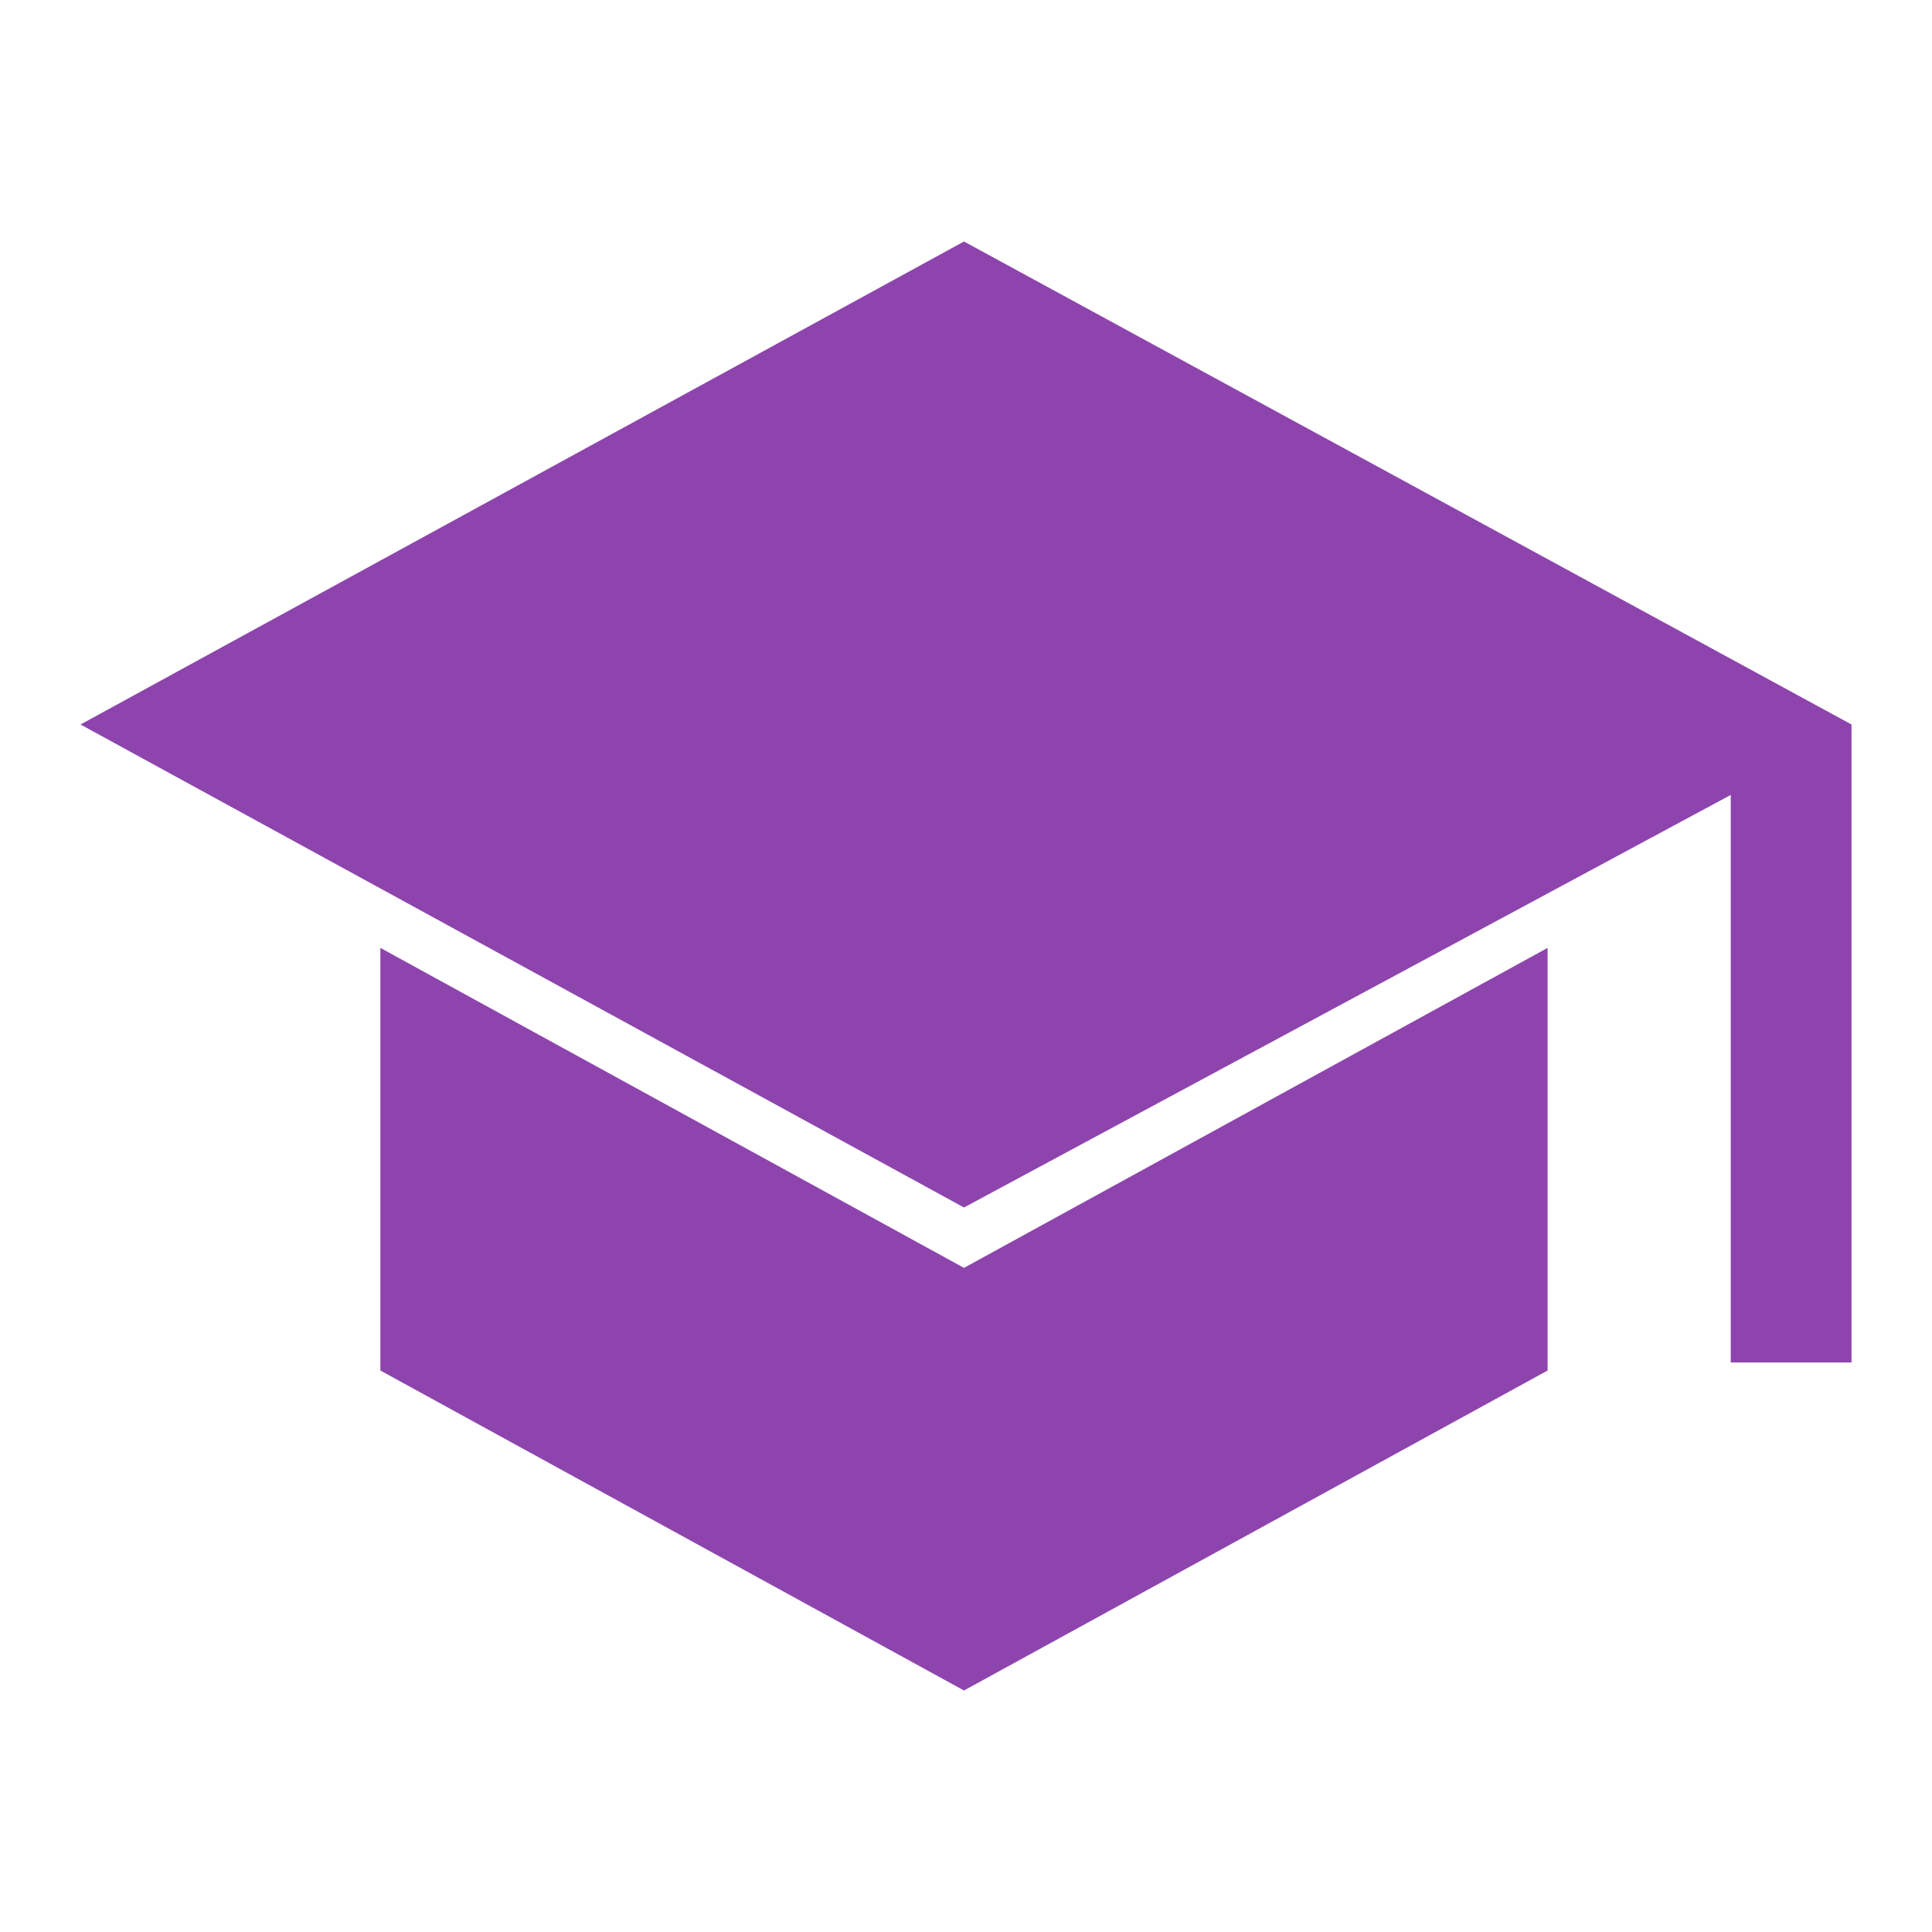
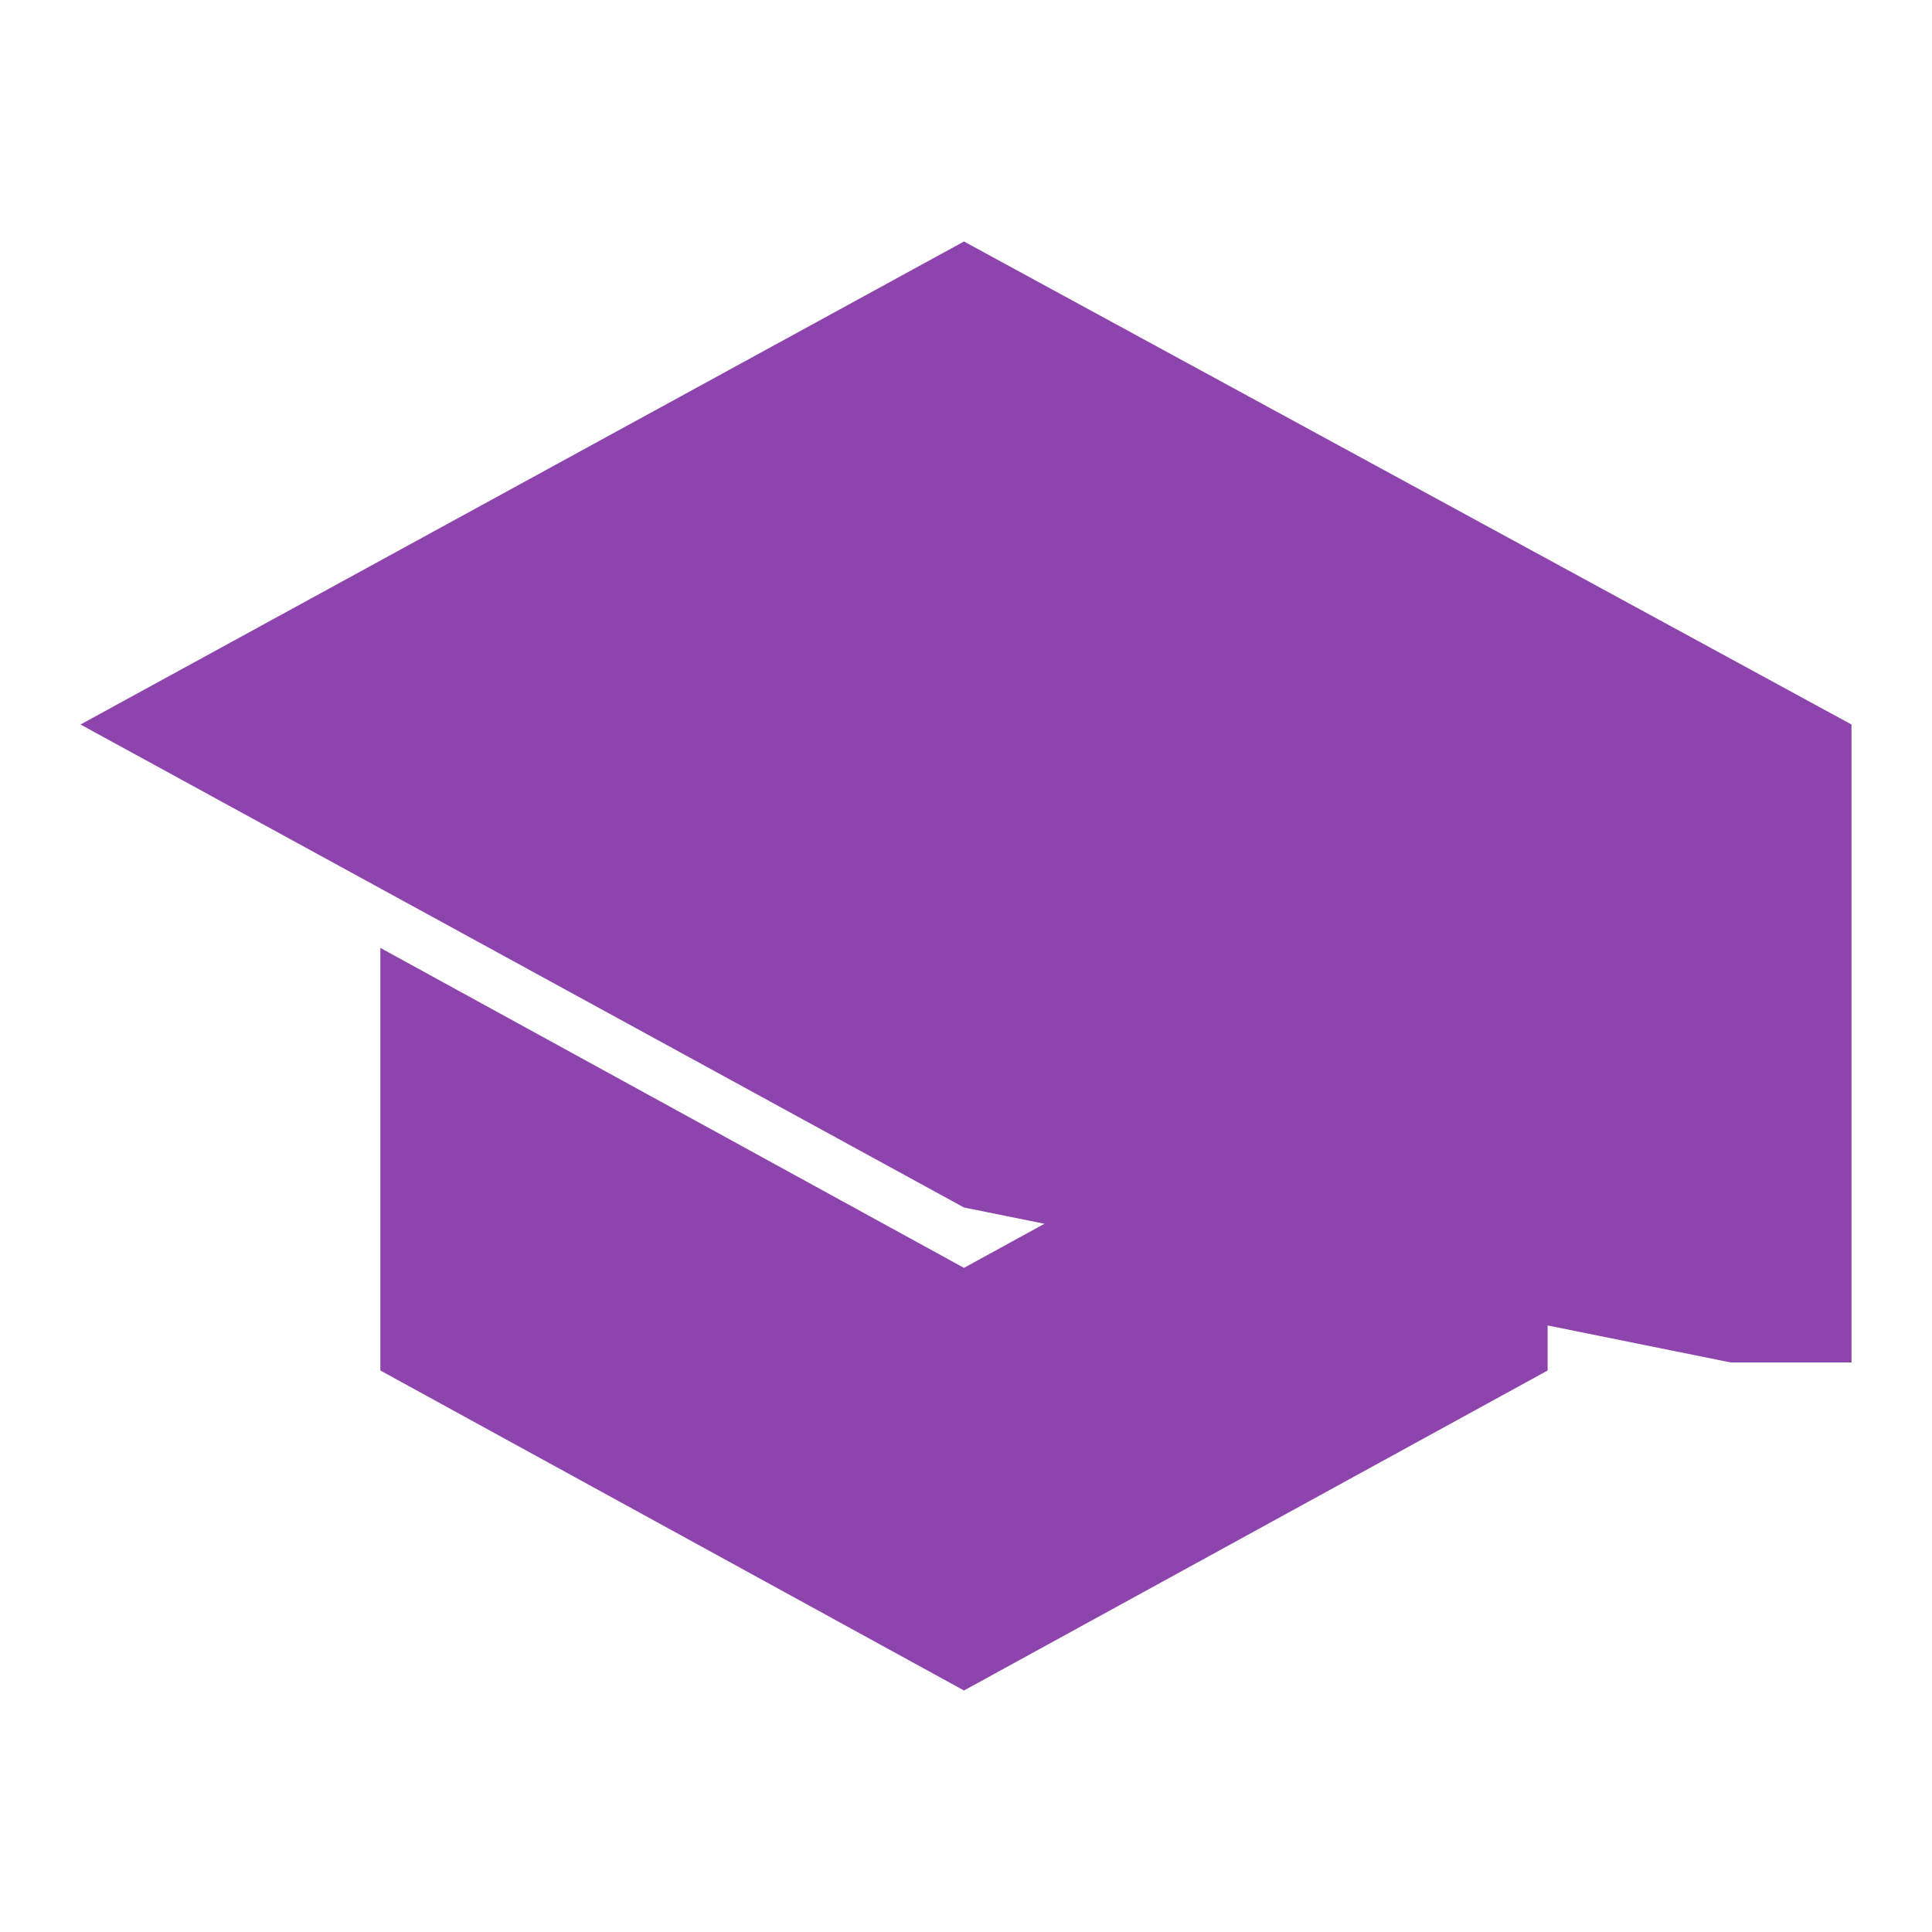
<svg xmlns="http://www.w3.org/2000/svg" height="48px" viewBox="0 -960 960 960" width="48px" fill="#8E44AD">
-   <path d="M860-283v-282L479-360 40-600l439-240 441 240v317h-60ZM479-120 189-279v-210l290 159 290-159v210L479-120Z" />
+   <path d="M860-283L479-360 40-600l439-240 441 240v317h-60ZM479-120 189-279v-210l290 159 290-159v210L479-120Z" />
</svg>